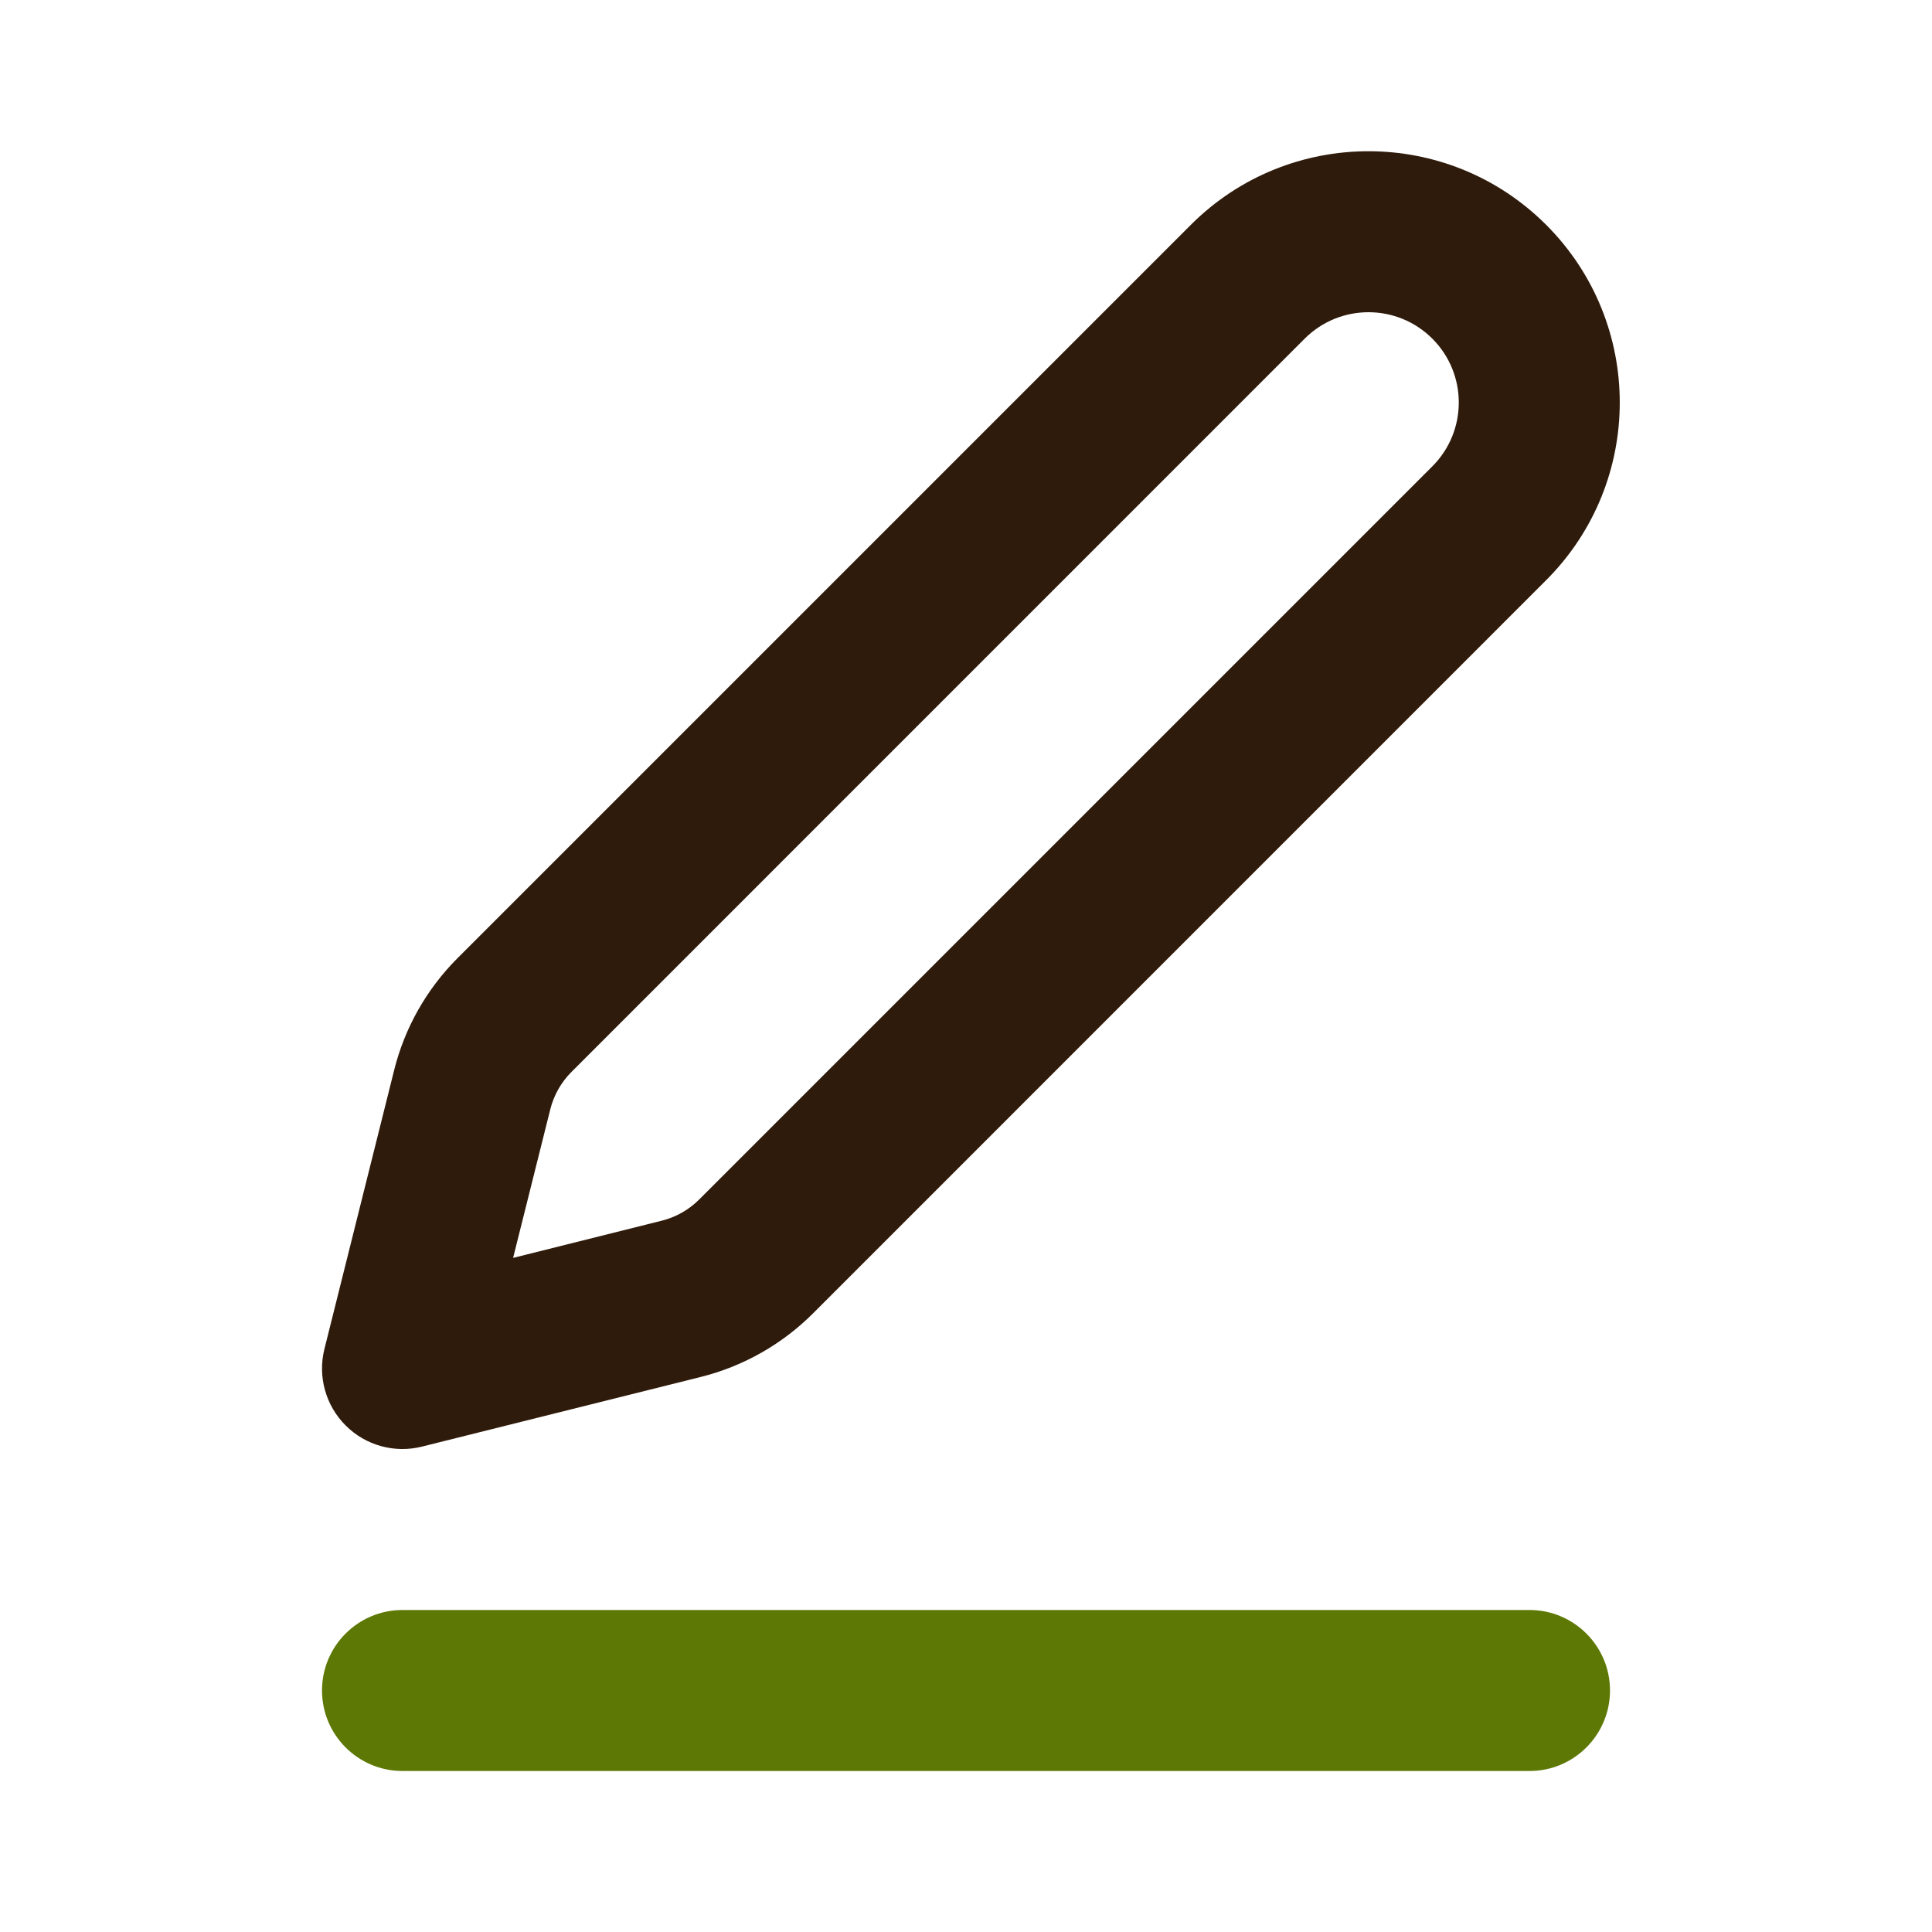
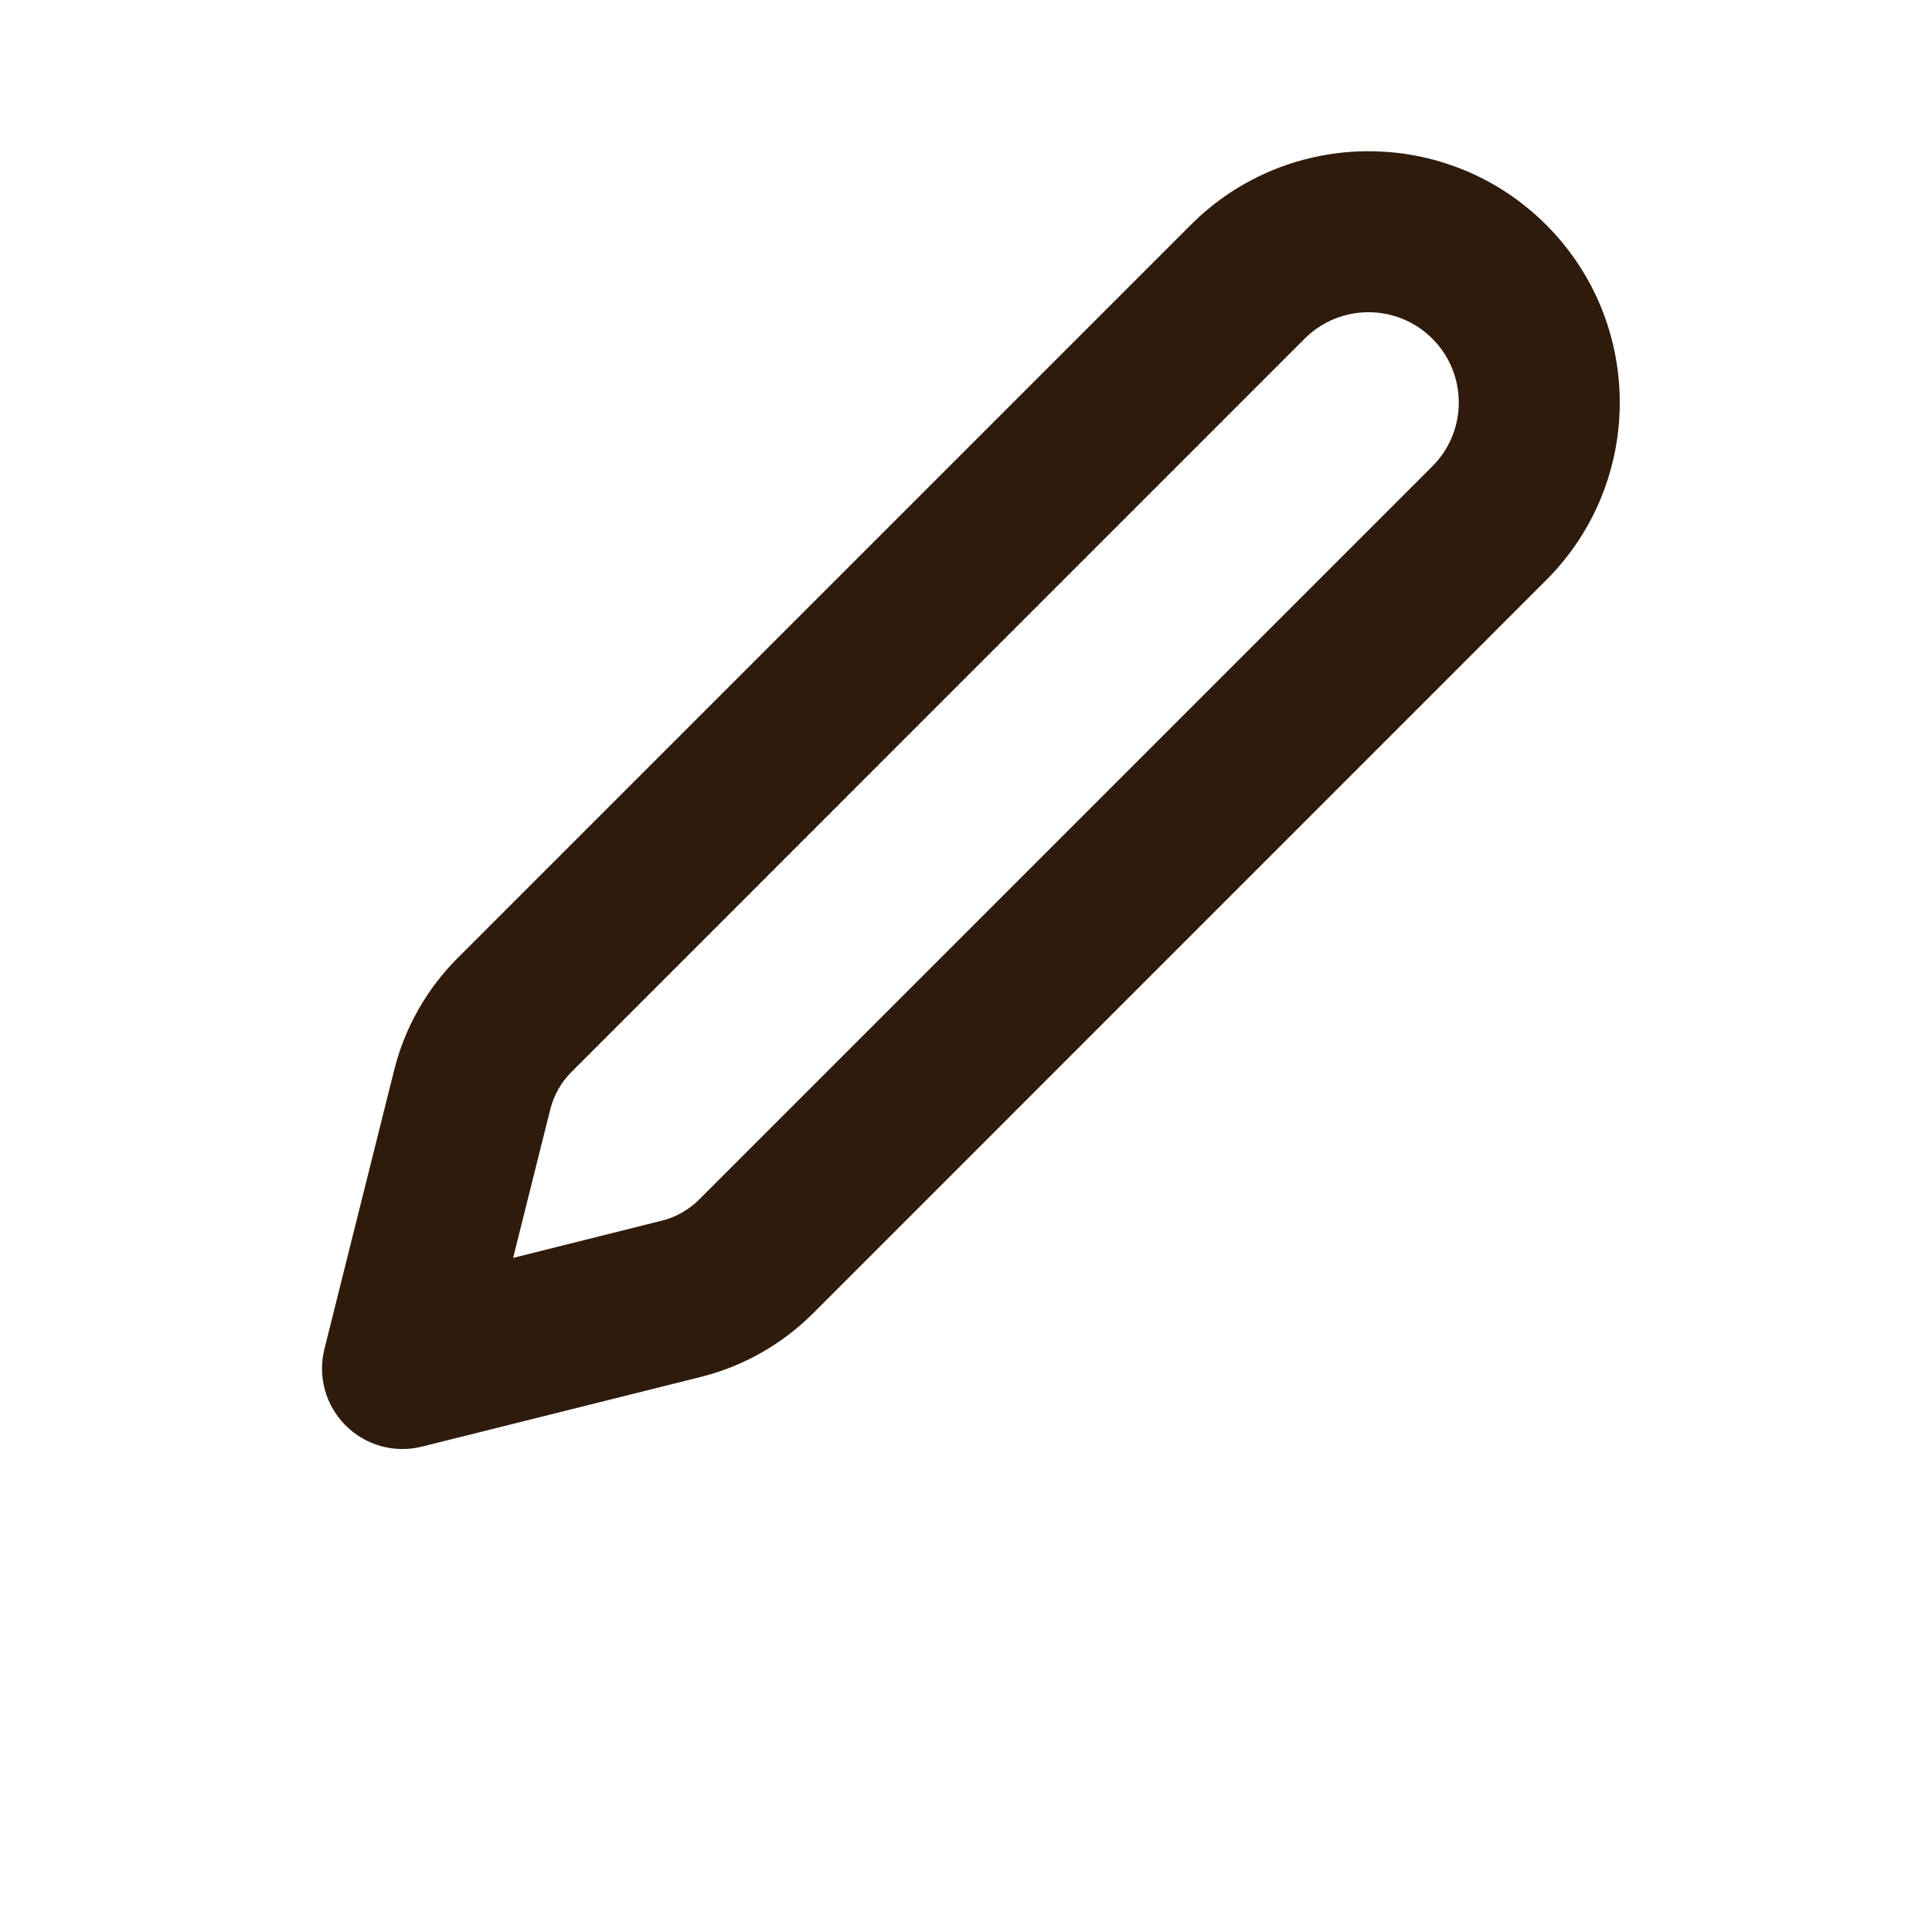
<svg xmlns="http://www.w3.org/2000/svg" width="800px" height="800px" viewBox="0 0 24 24" fill="none">
  <g id="SVGRepo_bgCarrier" stroke-width="0" />
  <g id="SVGRepo_tracerCarrier" stroke-linecap="round" stroke-linejoin="round" />
  <g id="SVGRepo_iconCarrier">
    <path fill-rule="evenodd" clip-rule="evenodd" d="M19.207 2.793C17.988 1.574 16.012 1.574 14.793 2.793L5.685 11.901C5.3 12.286 5.027 12.768 4.896 13.295L4.03 16.758C3.945 17.099 4.045 17.459 4.293 17.707C4.541 17.956 4.902 18.056 5.243 17.97L8.705 17.105C9.233 16.973 9.714 16.7 10.099 16.316L19.207 7.207C20.426 5.988 20.426 4.012 19.207 2.793ZM16.207 4.207C16.645 3.769 17.355 3.769 17.793 4.207C18.231 4.645 18.231 5.355 17.793 5.793L8.685 14.901C8.556 15.03 8.396 15.12 8.22 15.164L6.374 15.626L6.836 13.78C6.88 13.604 6.971 13.444 7.099 13.316L16.207 4.207Z" fill="#2F1B0B" />
-     <path d="M5 20C4.448 20 4 20.448 4 21C4 21.552 4.448 22 5 22H19C19.552 22 20 21.552 20 21C20 20.448 19.552 20 19 20H5Z" fill="#5D7805" />
  </g>
</svg>